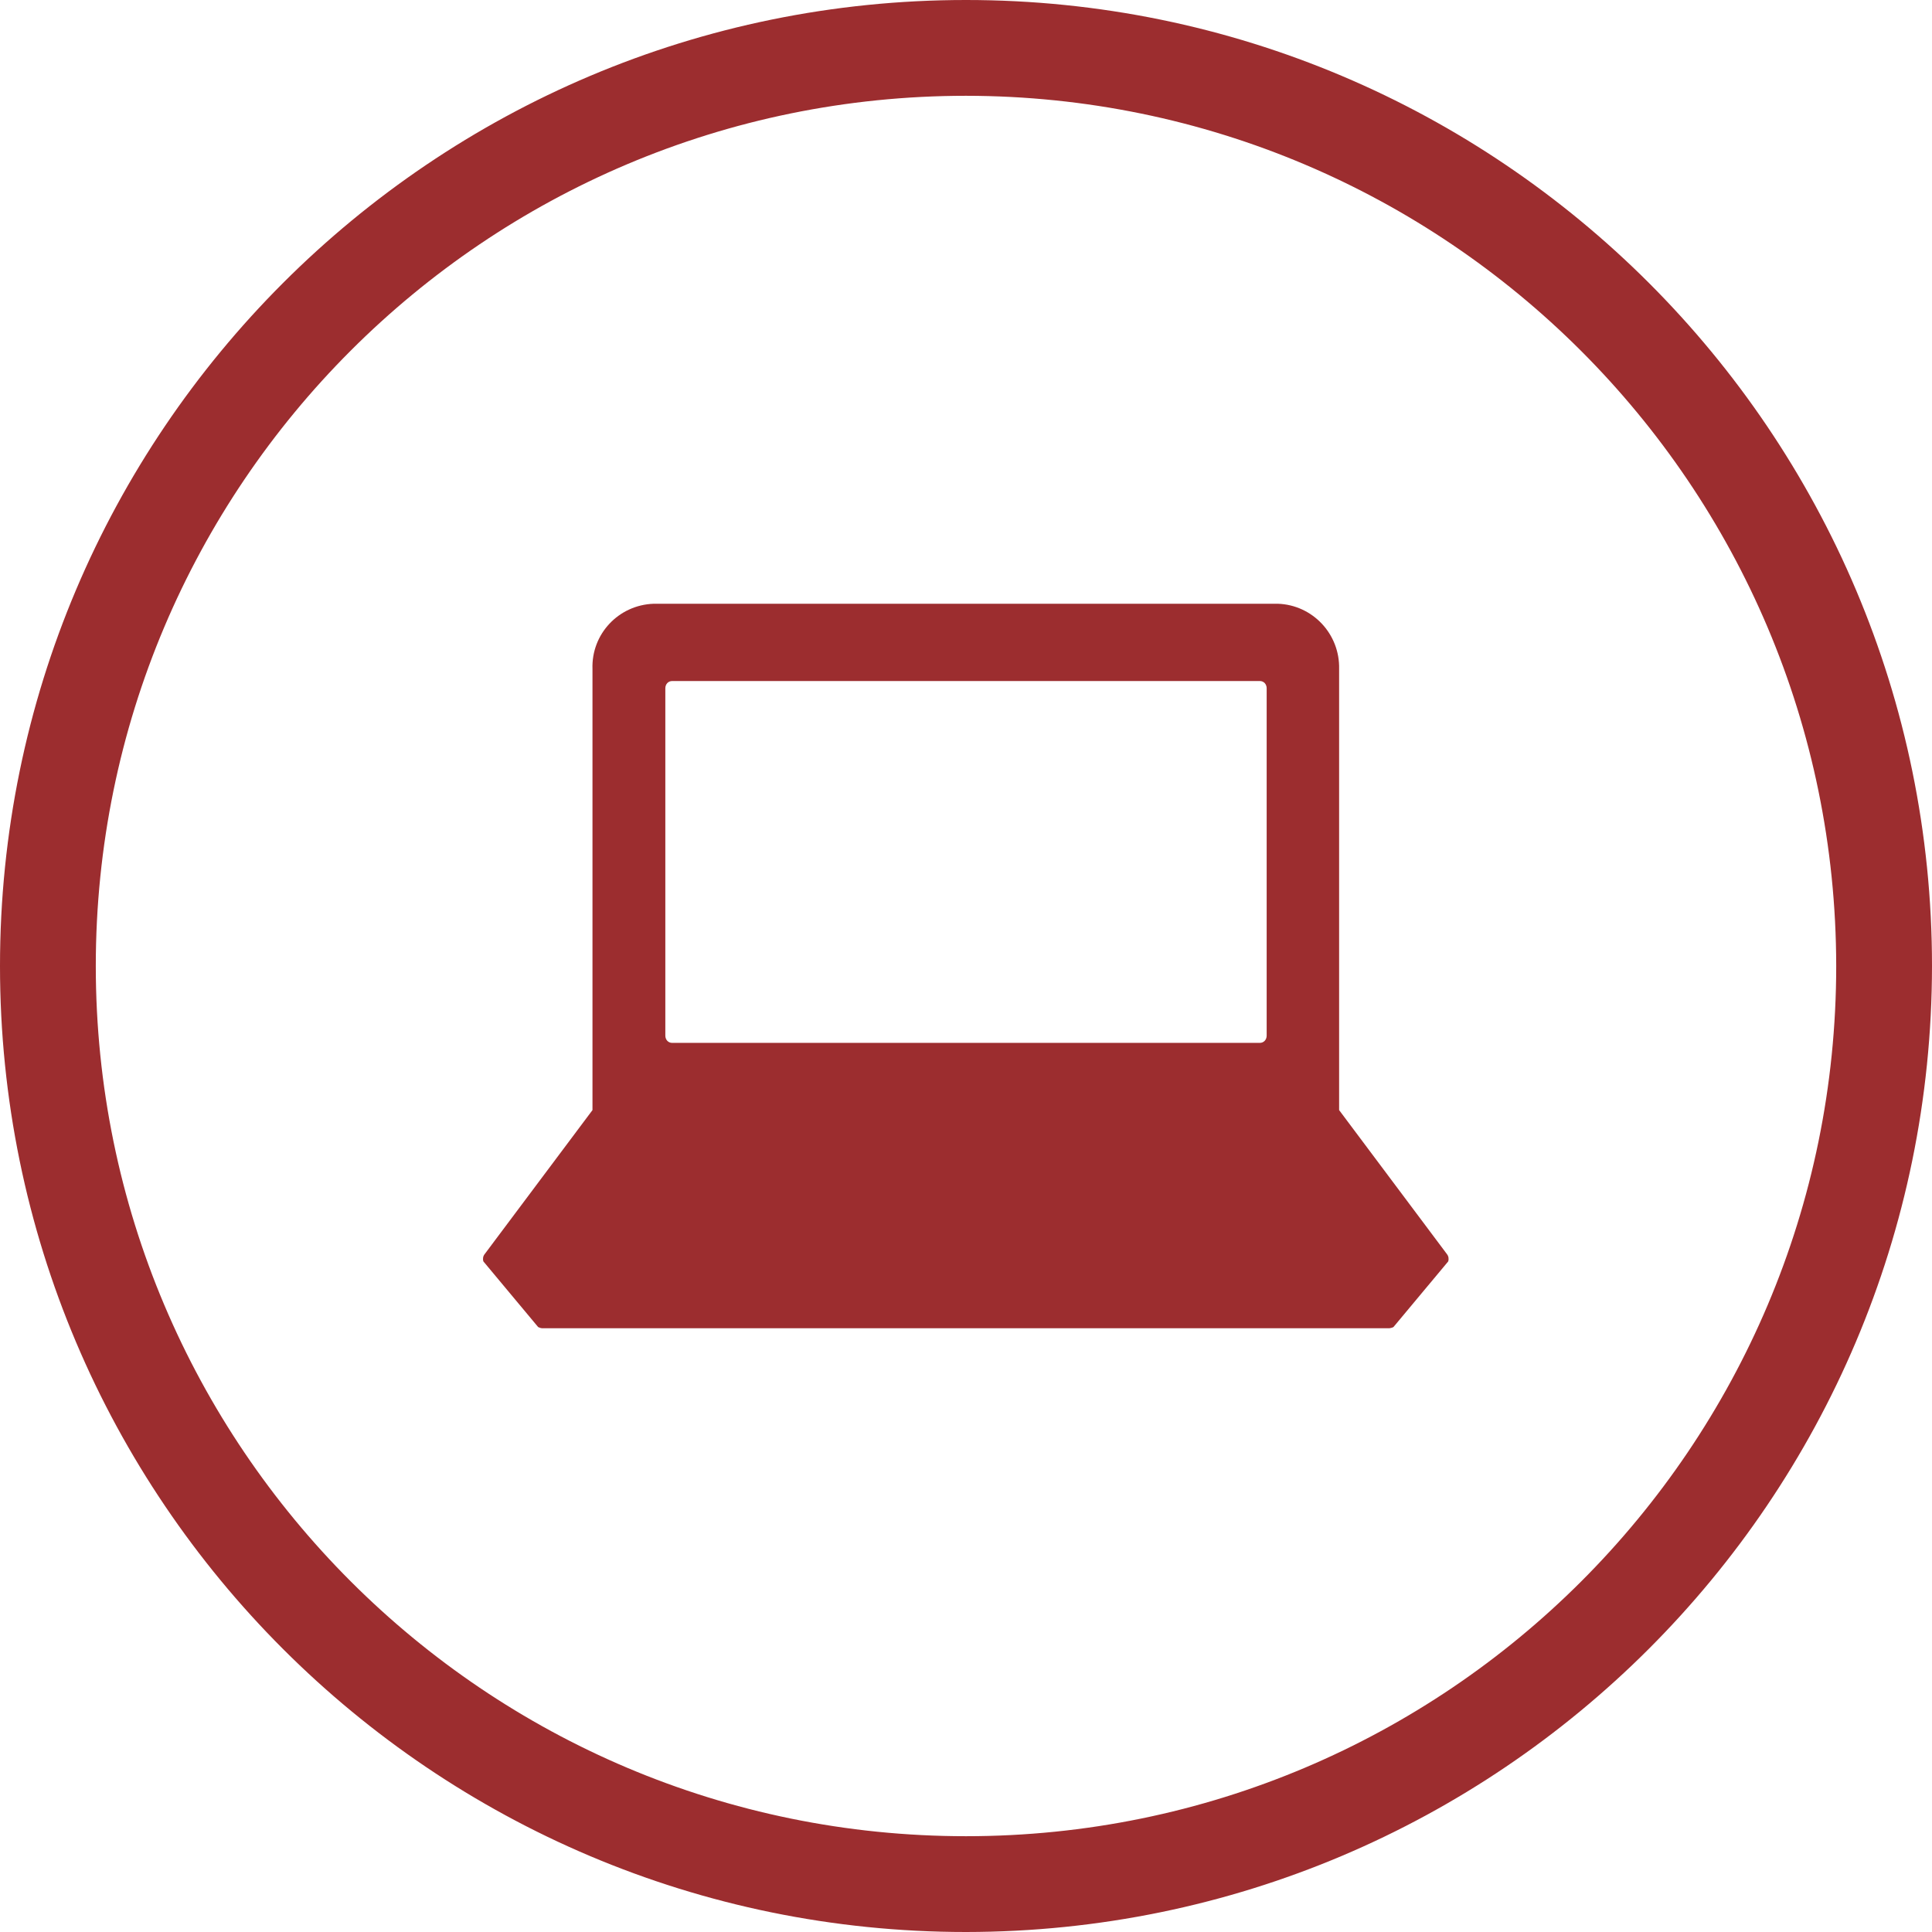
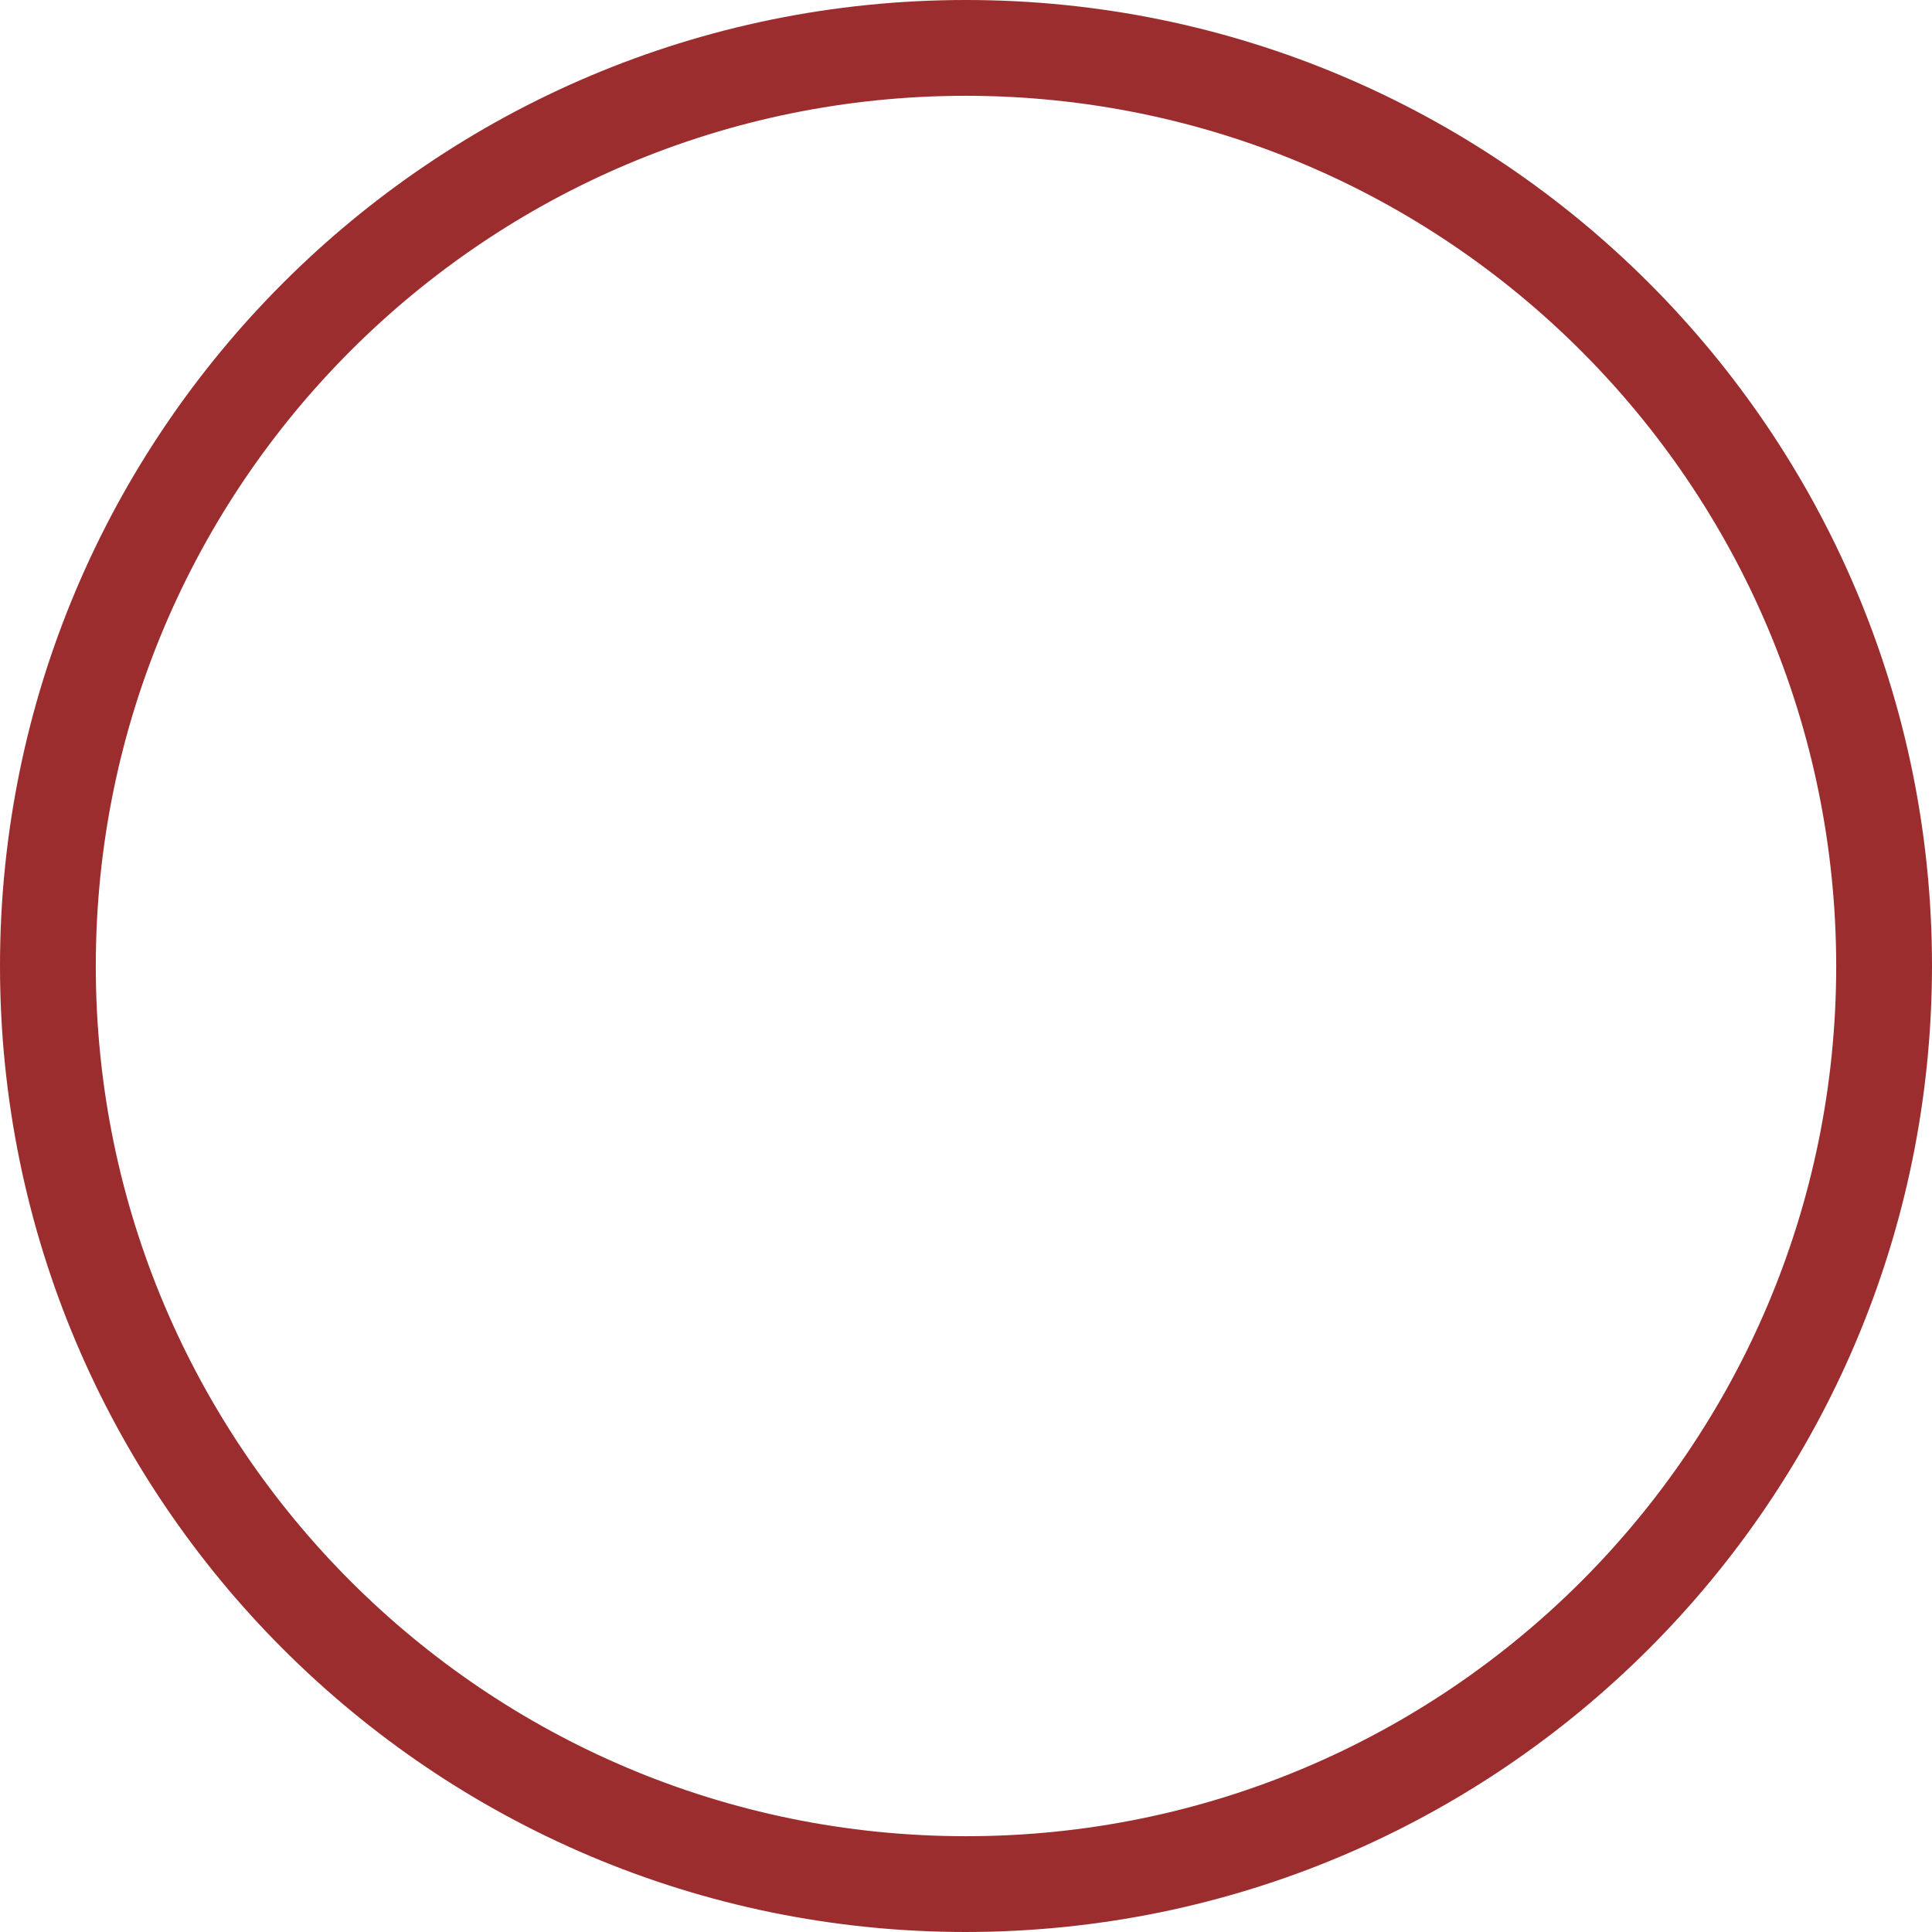
<svg xmlns="http://www.w3.org/2000/svg" viewBox="0 0 48 48">
  <defs>
    <style>.cls-d{fill:#9C2D2F;}</style>
  </defs>
  <path id="Container" class="cls-d" d="M24,48C10.75,48,0,37.25,0,24S10.75,0,24,0s24,10.75,24,24c-.01,13.25-10.75,23.99-24,24Zm0-45.62C12.06,2.38,2.38,12.06,2.38,24s9.68,21.62,21.62,21.62,21.62-9.68,21.62-21.62c-.01-11.94-9.69-21.61-21.62-21.62Z" />
-   <path id="Icon" class="cls-d" d="M35.95,31.16l-2.68-3.58v-10.96c.02-.87-.66-1.59-1.52-1.62h-15.51c-.87,.03-1.55,.75-1.52,1.62v10.96l-2.68,3.58c-.04,.05-.05,.12-.03,.18l1.36,1.63s.06,.03,.1,.03h21.05s.07-.01,.1-.03l1.36-1.63c.02-.06,.01-.13-.03-.18h0Zm-4.48-5.43c0,.1-.07,.18-.17,.18h-14.6c-.1,0-.17-.08-.17-.18h0v-8.63c0-.1,.07-.18,.17-.18h14.6c.1,0,.17,.08,.17,.18v8.63Z" />
</svg>